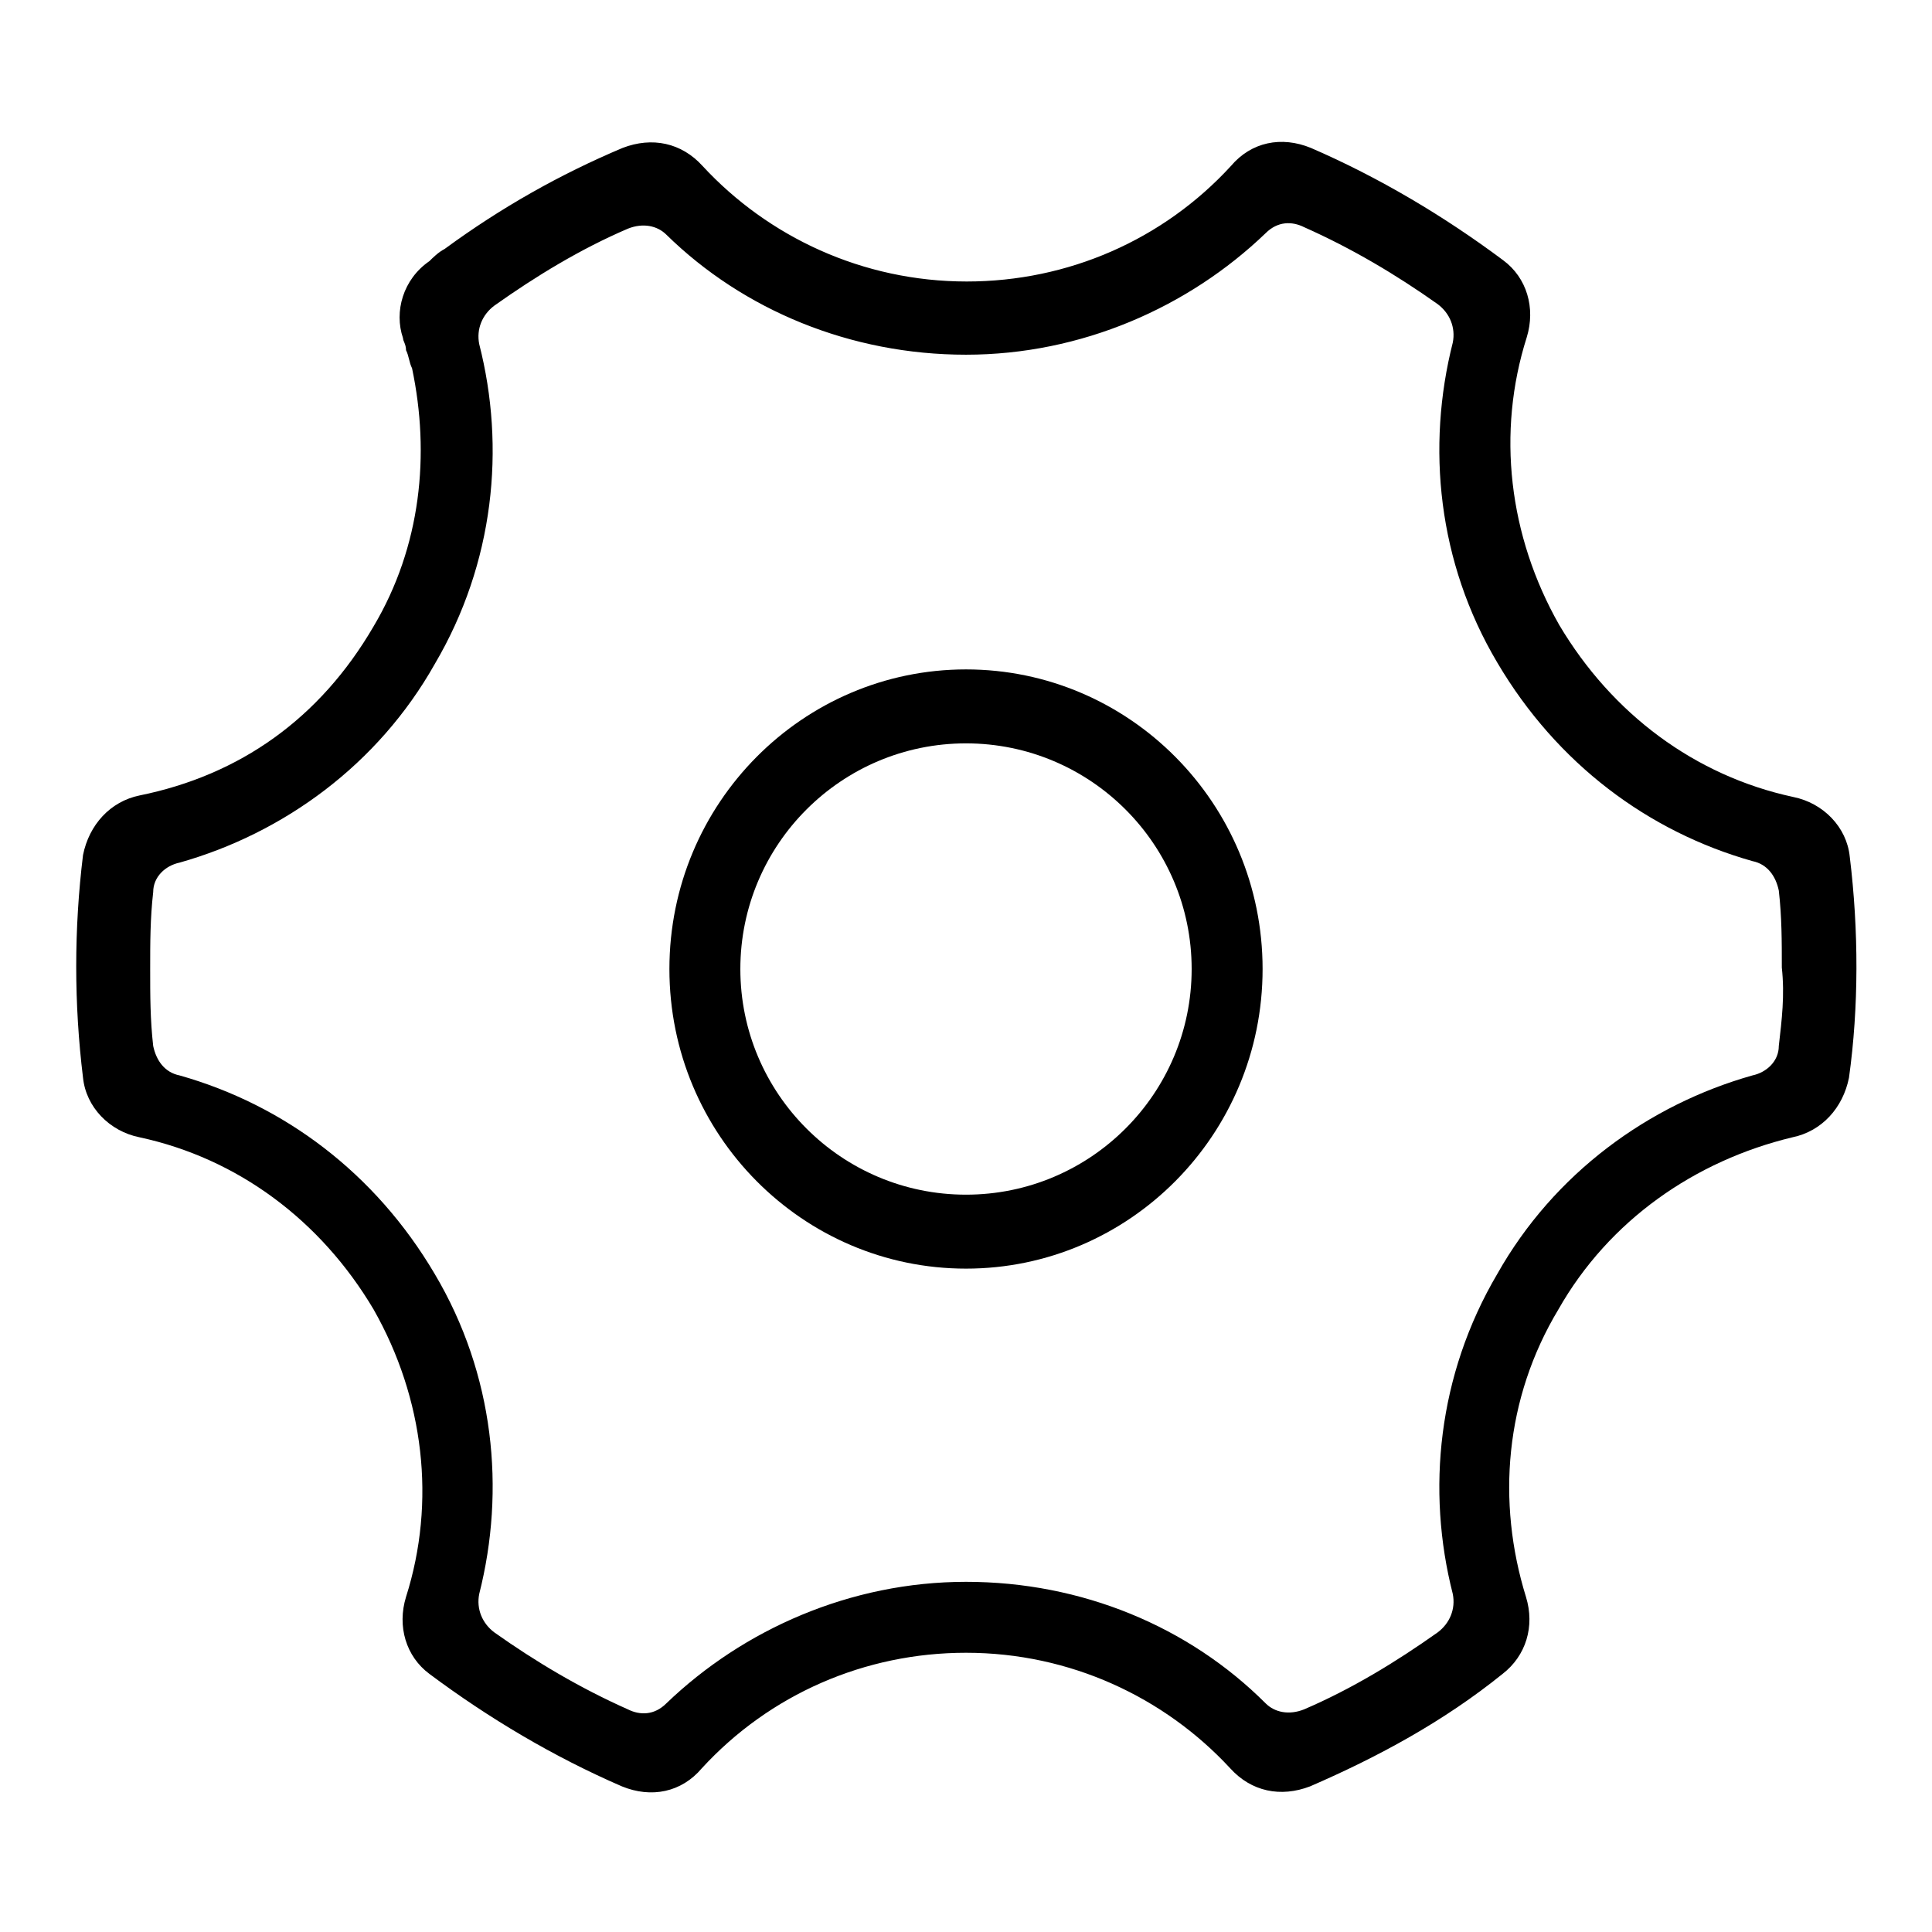
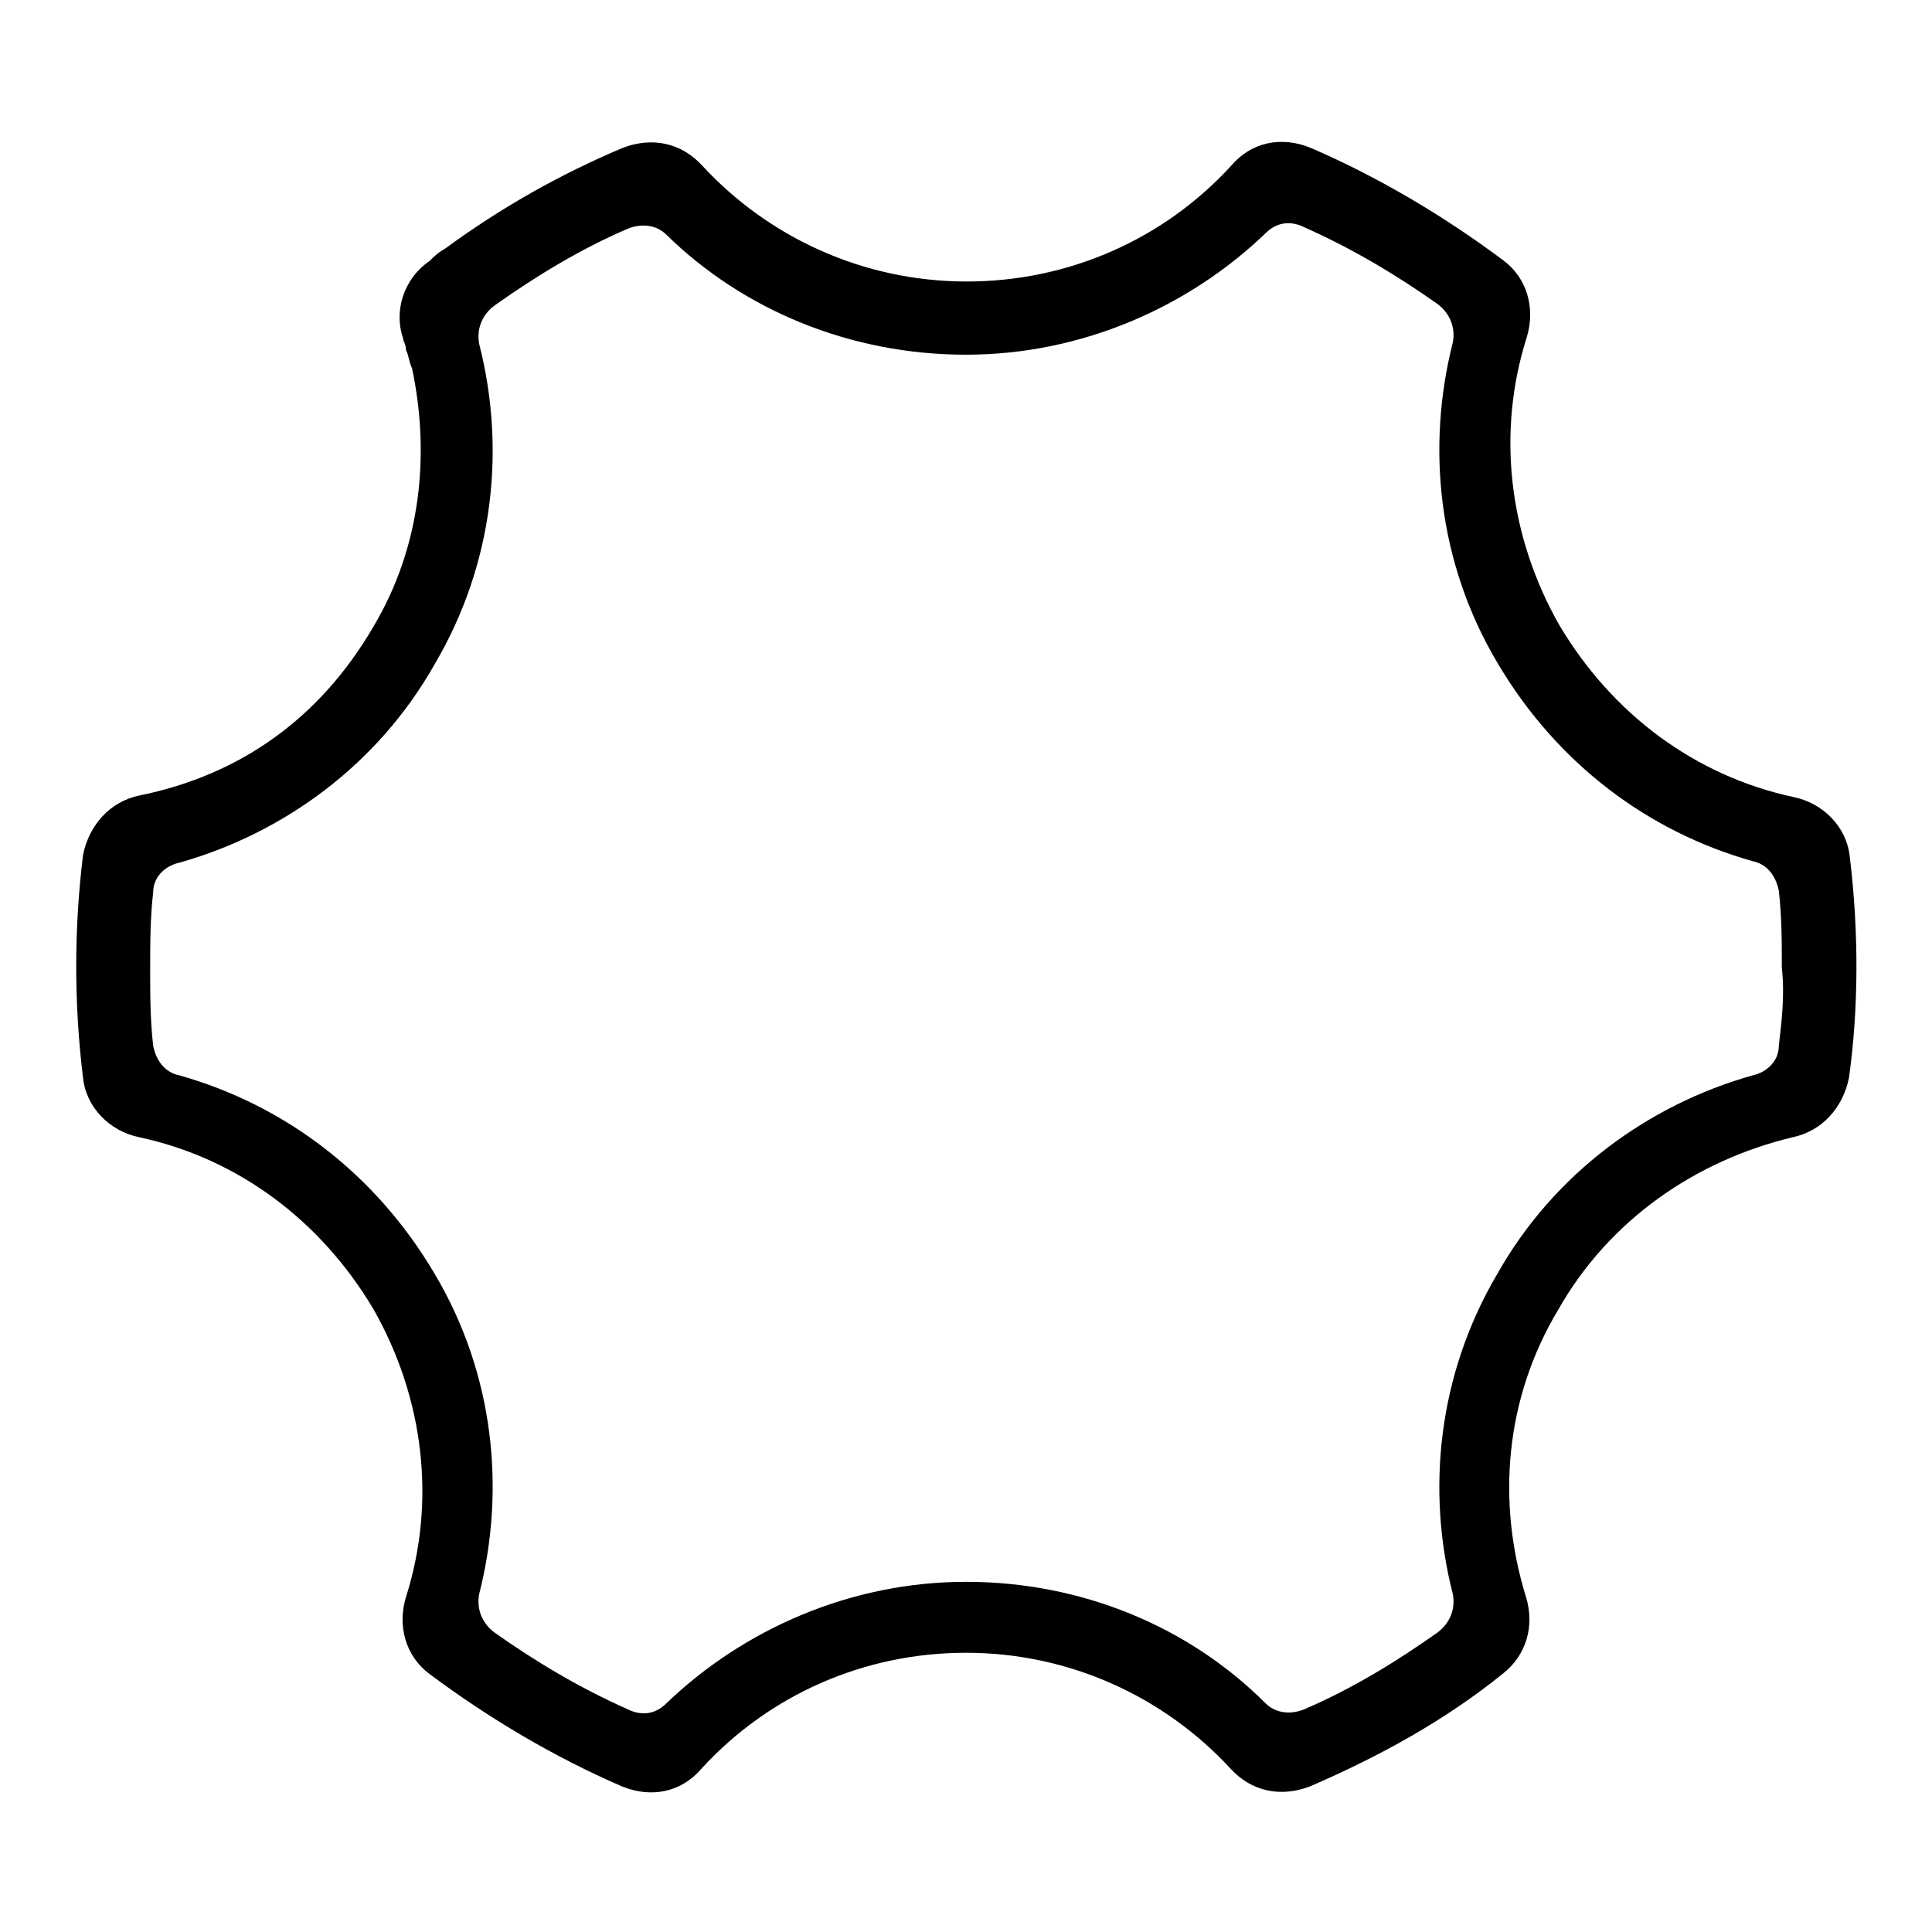
<svg xmlns="http://www.w3.org/2000/svg" version="1.1" x="0px" y="0px" viewBox="0 0 256 256" enable-background="new 0 0 256 256" xml:space="preserve">
  <g>
-     <path fill="#000000" d="M128,88.7c-21.6,0-39.3,17.7-39.3,39.7c0,22,17.7,39.7,39.3,39.7c21.6,0,39.3-17.7,39.3-39.7 C167.3,106.4,149.6,88.7,128,88.7z M128,158.3c-16.5,0-29.9-13.4-29.9-29.9c0-16.5,13.4-29.9,29.9-29.9c16.5,0,29.9,13.4,29.9,29.9 C157.9,144.9,144.5,158.3,128,158.3z" />
    <path fill="#000000" d="M245.1,113.5c-0.4-3.9-3.5-7.1-7.5-7.9c-13-2.8-24-11-31-22.8c-6.7-11.8-8.3-25.5-4.3-38.1 c1.2-3.9,0-7.9-3.1-10.2c-7.9-5.9-16.5-11-25.5-14.9c-3.9-1.6-7.9-0.8-10.6,2.4c-9,9.8-21.6,15.3-35,15.3c-13.8,0-26.3-5.9-35-15.3 c-2.8-3.1-6.7-3.9-10.6-2.4c-8.3,3.5-16.1,7.9-23.6,13.4l0,0c-0.8,0.4-1.6,1.2-2,1.6c-3.5,2.4-4.7,6.7-3.5,10.2 c0,0.4,0.4,0.8,0.4,1.6l0,0c0.4,0.8,0.4,1.6,0.8,2.4l0,0c2.4,11.4,1.2,23.6-5.1,34.2c-7.1,12.2-17.7,19.7-31,22.4 c-3.9,0.8-6.7,3.9-7.5,7.9c-1.2,9.8-1.2,19.7,0,29.5c0.4,3.9,3.5,7.1,7.5,7.9c13,2.8,24,11,31,22.8c6.7,11.8,8.3,25.5,4.3,38.1 c-1.2,3.9,0,7.9,3.1,10.2c7.9,5.9,16.5,11,25.5,14.9c3.9,1.6,7.9,0.8,10.6-2.4c9-9.8,21.6-15.3,35-15.3c13.8,0,26.3,5.9,35,15.3 c2.8,3.1,6.7,3.9,10.6,2.4c9-3.9,17.7-8.6,25.5-14.9c3.1-2.4,4.3-6.3,3.1-10.2c-3.9-12.6-2.8-26.3,4.3-38.1 c6.7-11.8,18.1-19.7,31-22.8c3.9-0.8,6.7-3.9,7.5-7.9C246.3,133.5,246.3,123.3,245.1,113.5L245.1,113.5z M235.7,138.6 c0,2-1.6,3.5-3.5,3.9c-13.8,3.9-26.3,13-33.8,26.3c-7.9,13.4-9.4,28.7-5.9,42.4c0.4,2-0.4,3.9-2,5.1c-5.5,3.9-11.4,7.5-17.7,10.2 c-2,0.8-3.9,0.4-5.1-0.8c-10.2-10.2-24.4-16.1-39.7-16.1c-15.3,0-29.5,6.3-39.7,16.1c-1.6,1.6-3.5,1.6-5.1,0.8 c-6.3-2.8-12.2-6.3-17.7-10.2c-1.6-1.2-2.4-3.1-2-5.1c3.5-13.8,2-29.1-5.9-42.4c-7.9-13.4-20-22.4-33.8-26.3c-2-0.4-3.1-2-3.5-3.9 c-0.4-3.5-0.4-6.7-0.4-10.2c0-3.5,0-6.7,0.4-10.2c0-2,1.6-3.5,3.5-3.9c13.8-3.9,26.3-13,33.8-26.3c7.9-13.4,9.4-28.7,5.9-42.4 c-0.4-2,0.4-3.9,2-5.1c5.5-3.9,11.4-7.5,17.7-10.2c2-0.8,3.9-0.4,5.1,0.8C98.5,41.1,112.7,47,128,47c15.3,0,29.5-6.3,39.7-16.1 c1.6-1.6,3.5-1.6,5.1-0.8c6.3,2.8,12.2,6.3,17.7,10.2c1.6,1.2,2.4,3.1,2,5.1c-3.5,13.8-2,29.1,5.9,42.4c7.9,13.4,20,22.4,33.8,26.3 c2,0.4,3.1,2,3.5,3.9c0.4,3.5,0.4,6.7,0.4,10.2C236.5,131.9,236.1,135.1,235.7,138.6L235.7,138.6z" />
  </g>
</svg>